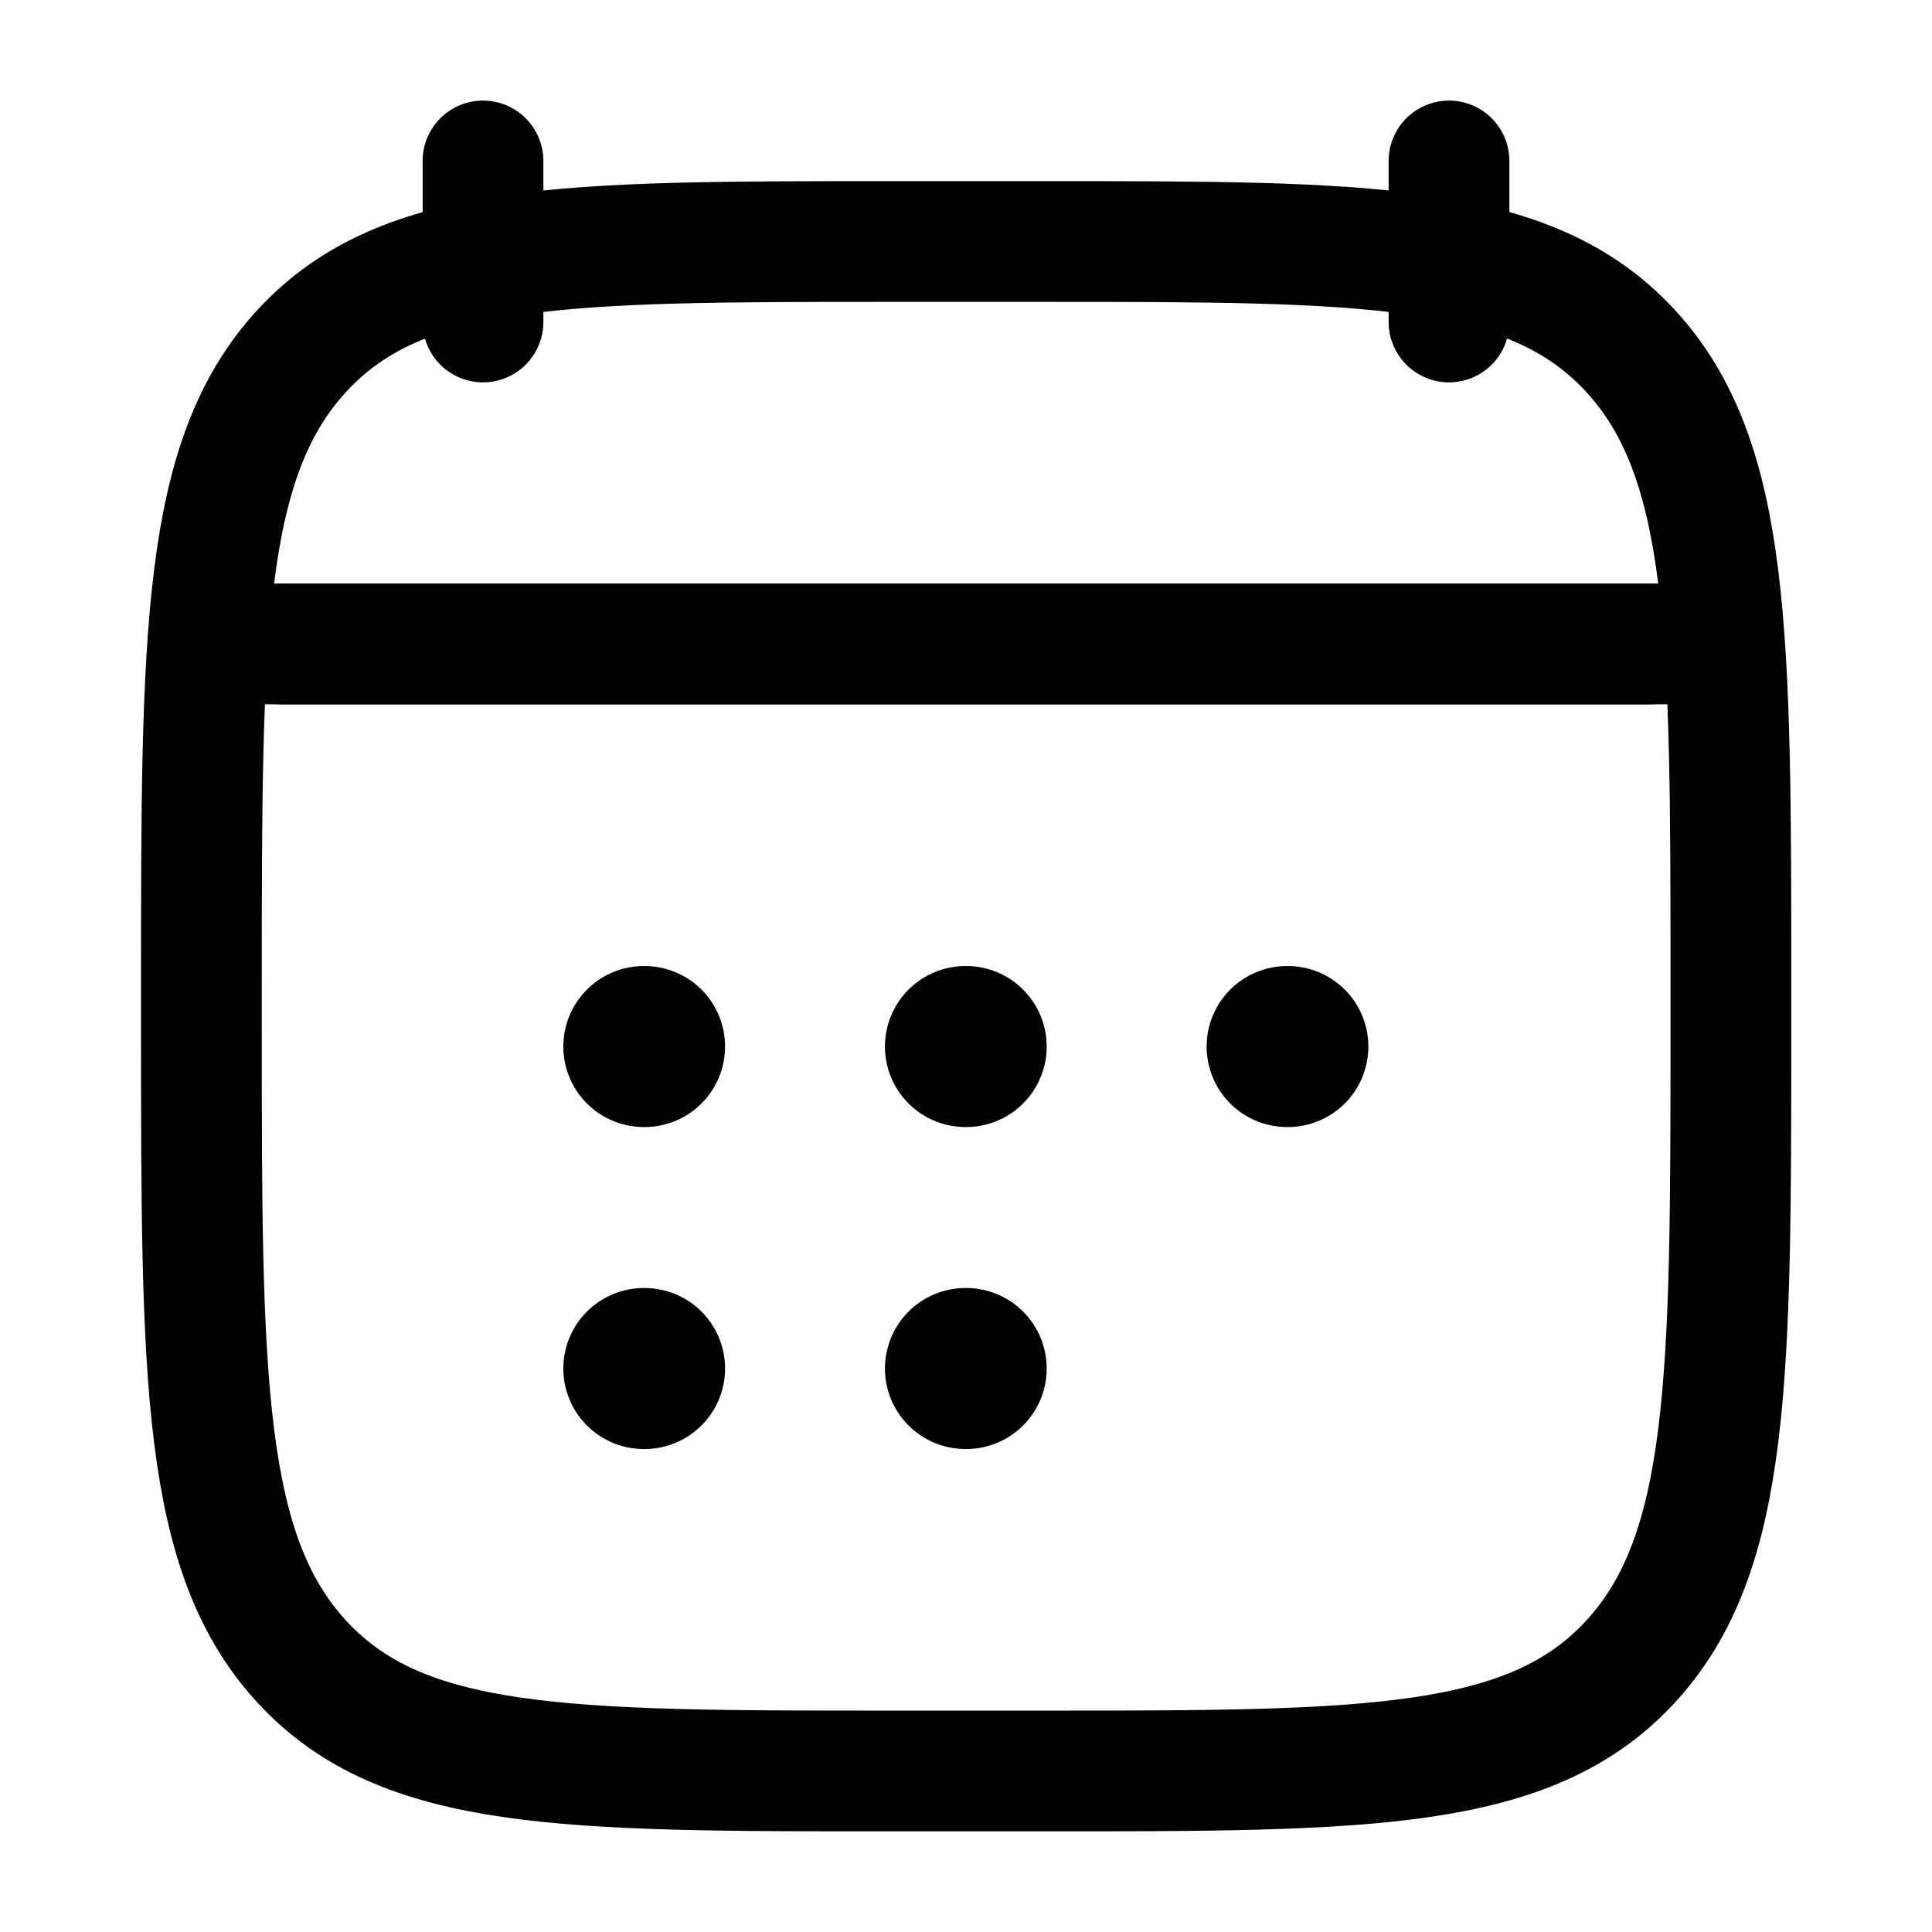
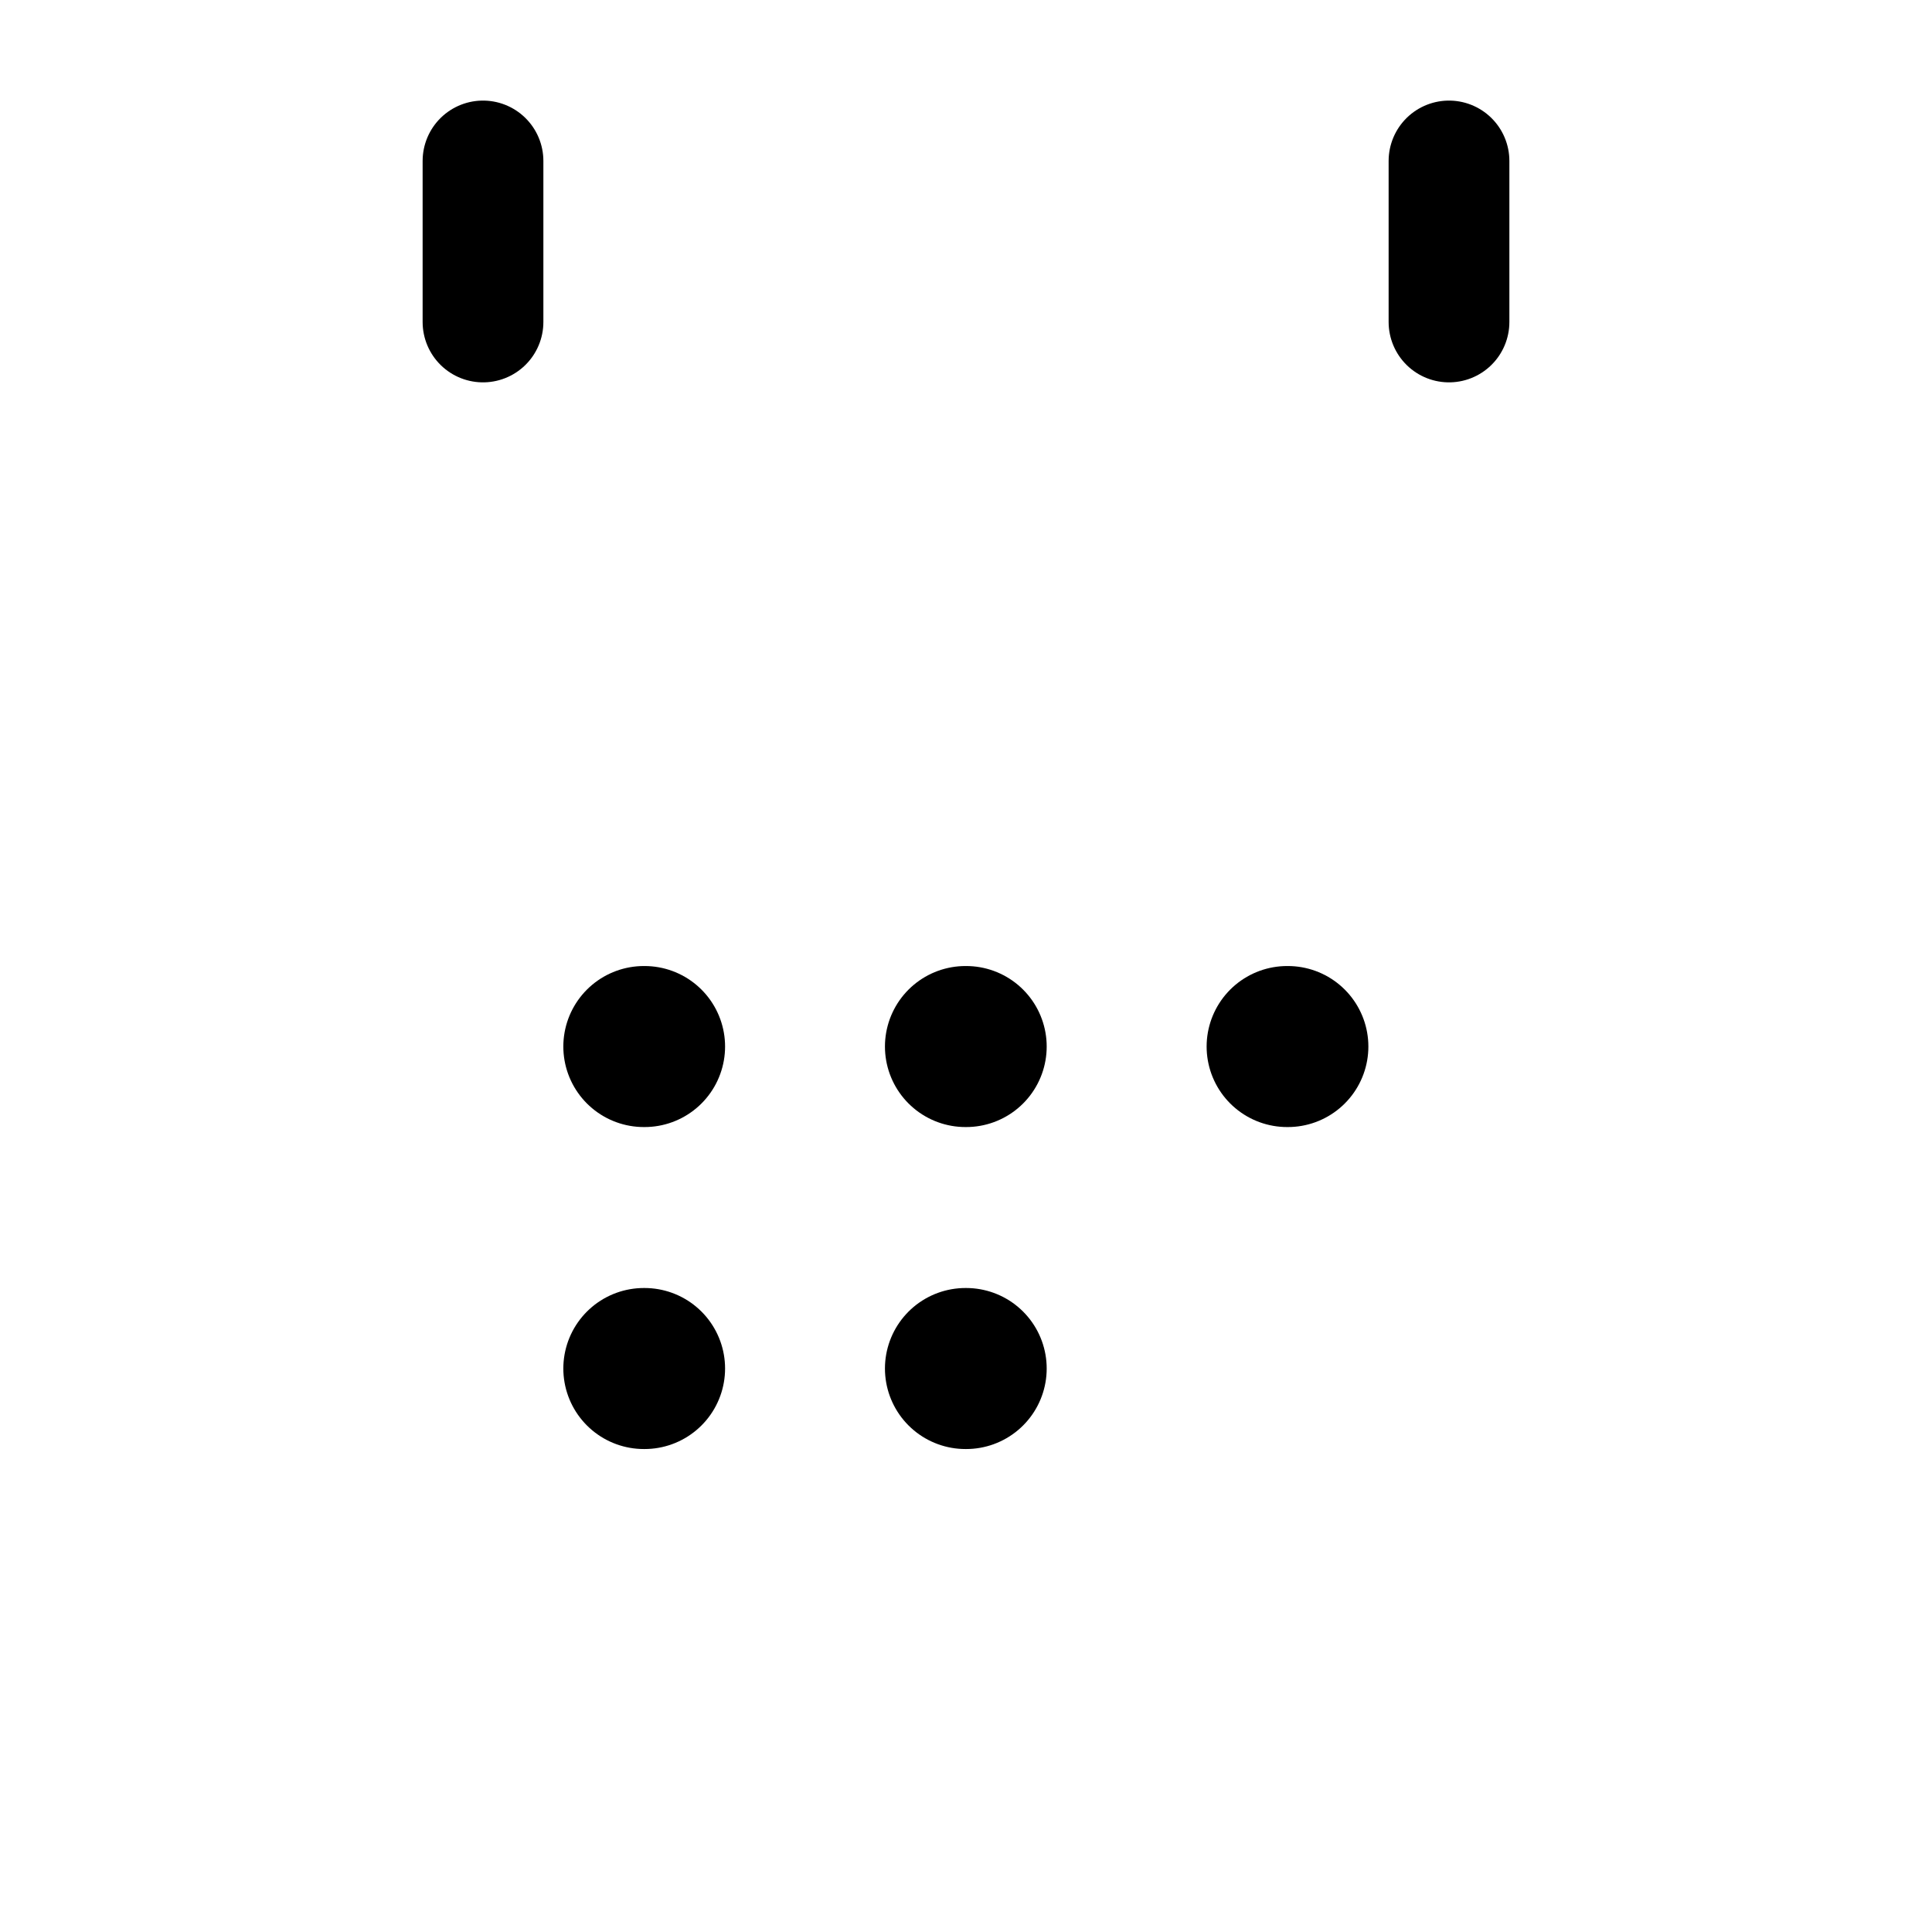
<svg xmlns="http://www.w3.org/2000/svg" width="32" height="32" viewBox="0 0 32 32" fill="none">
  <path d="M24 2.666V5.333M8 2.666V5.333" stroke="black" stroke-width="2" stroke-linecap="round" stroke-linejoin="round" />
  <path d="M15.991 17.334H16.003M15.991 22.667H16.003M21.319 17.334H21.331M10.664 17.334H10.676M10.664 22.667H10.676" stroke="black" stroke-width="2.667" stroke-linecap="round" stroke-linejoin="round" />
-   <path d="M4.664 10.666H27.331" stroke="black" stroke-width="2" stroke-linecap="round" stroke-linejoin="round" />
-   <path d="M3.336 16.324C3.336 10.515 3.336 7.61 5.005 5.805C6.675 4 9.362 4 14.736 4H17.269C22.643 4 25.33 4 27 5.805C28.669 7.61 28.669 10.515 28.669 16.324V17.009C28.669 22.819 28.669 25.724 27 27.529C25.33 29.333 22.643 29.333 17.269 29.333H14.736C9.362 29.333 6.675 29.333 5.005 27.529C3.336 25.724 3.336 22.819 3.336 17.009V16.324Z" stroke="black" stroke-width="2" stroke-linecap="round" stroke-linejoin="round" />
-   <path d="M4 10.666H28" stroke="black" stroke-width="2" stroke-linecap="round" stroke-linejoin="round" />
</svg>